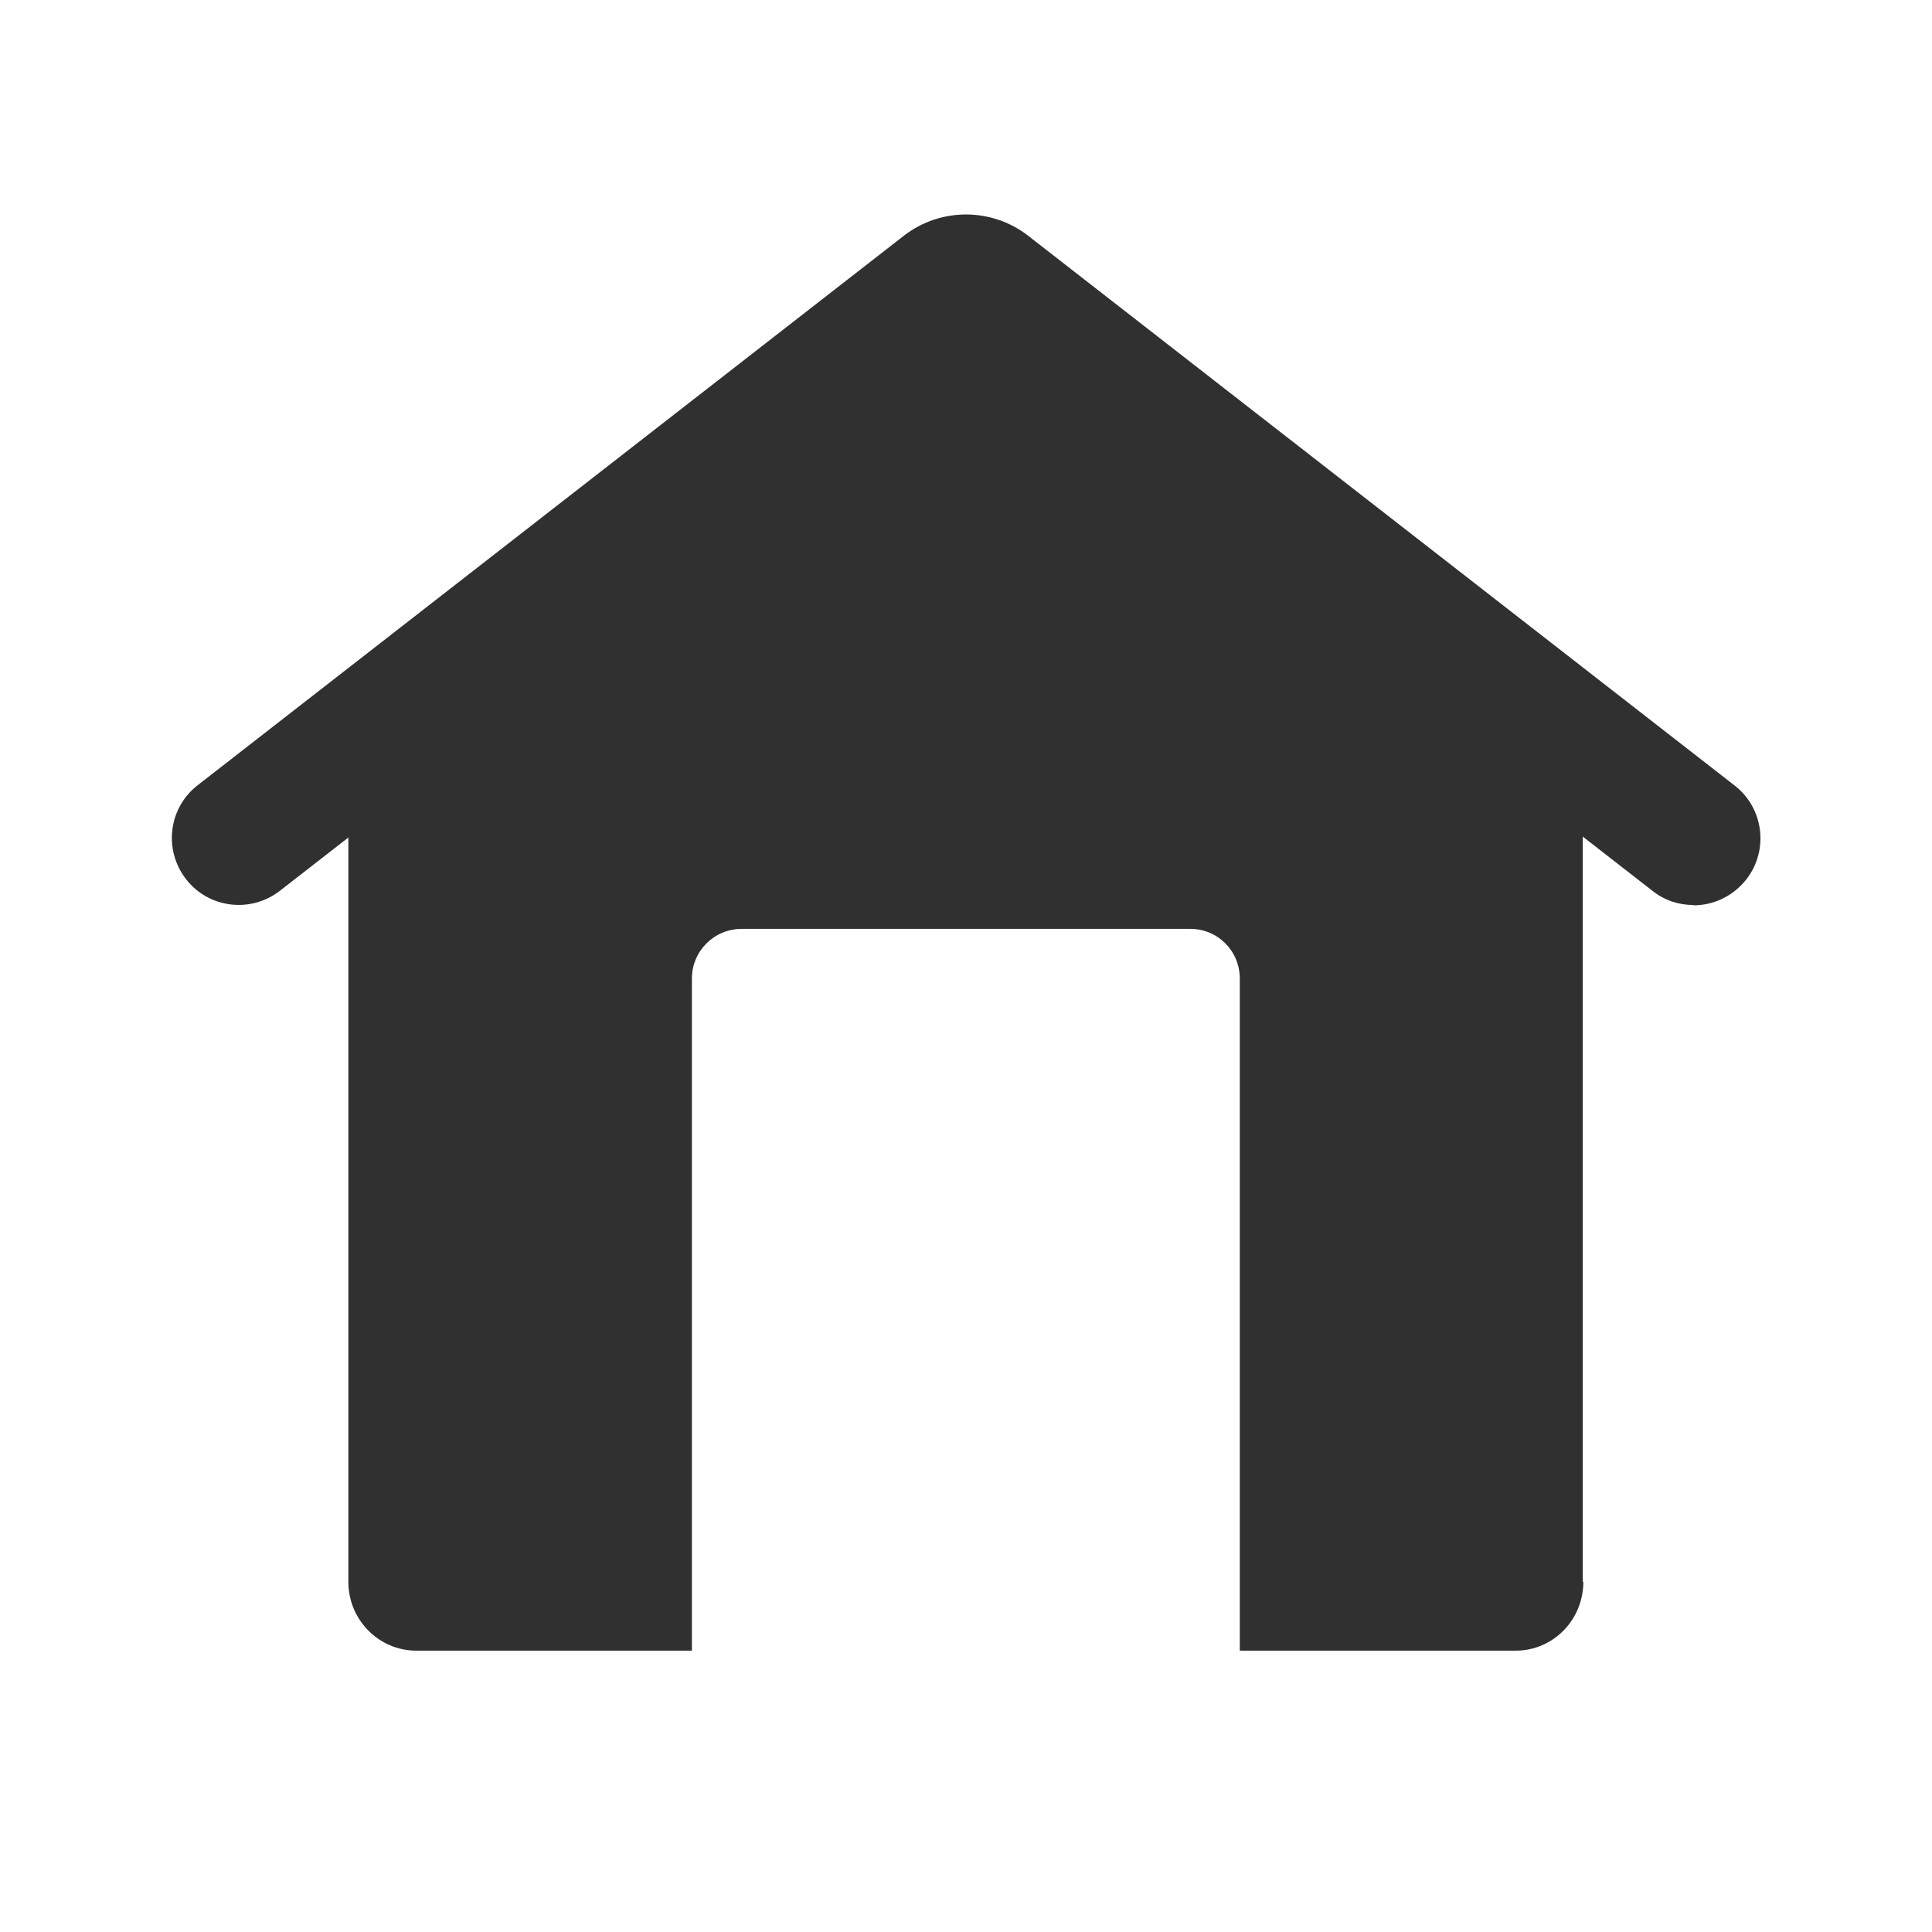
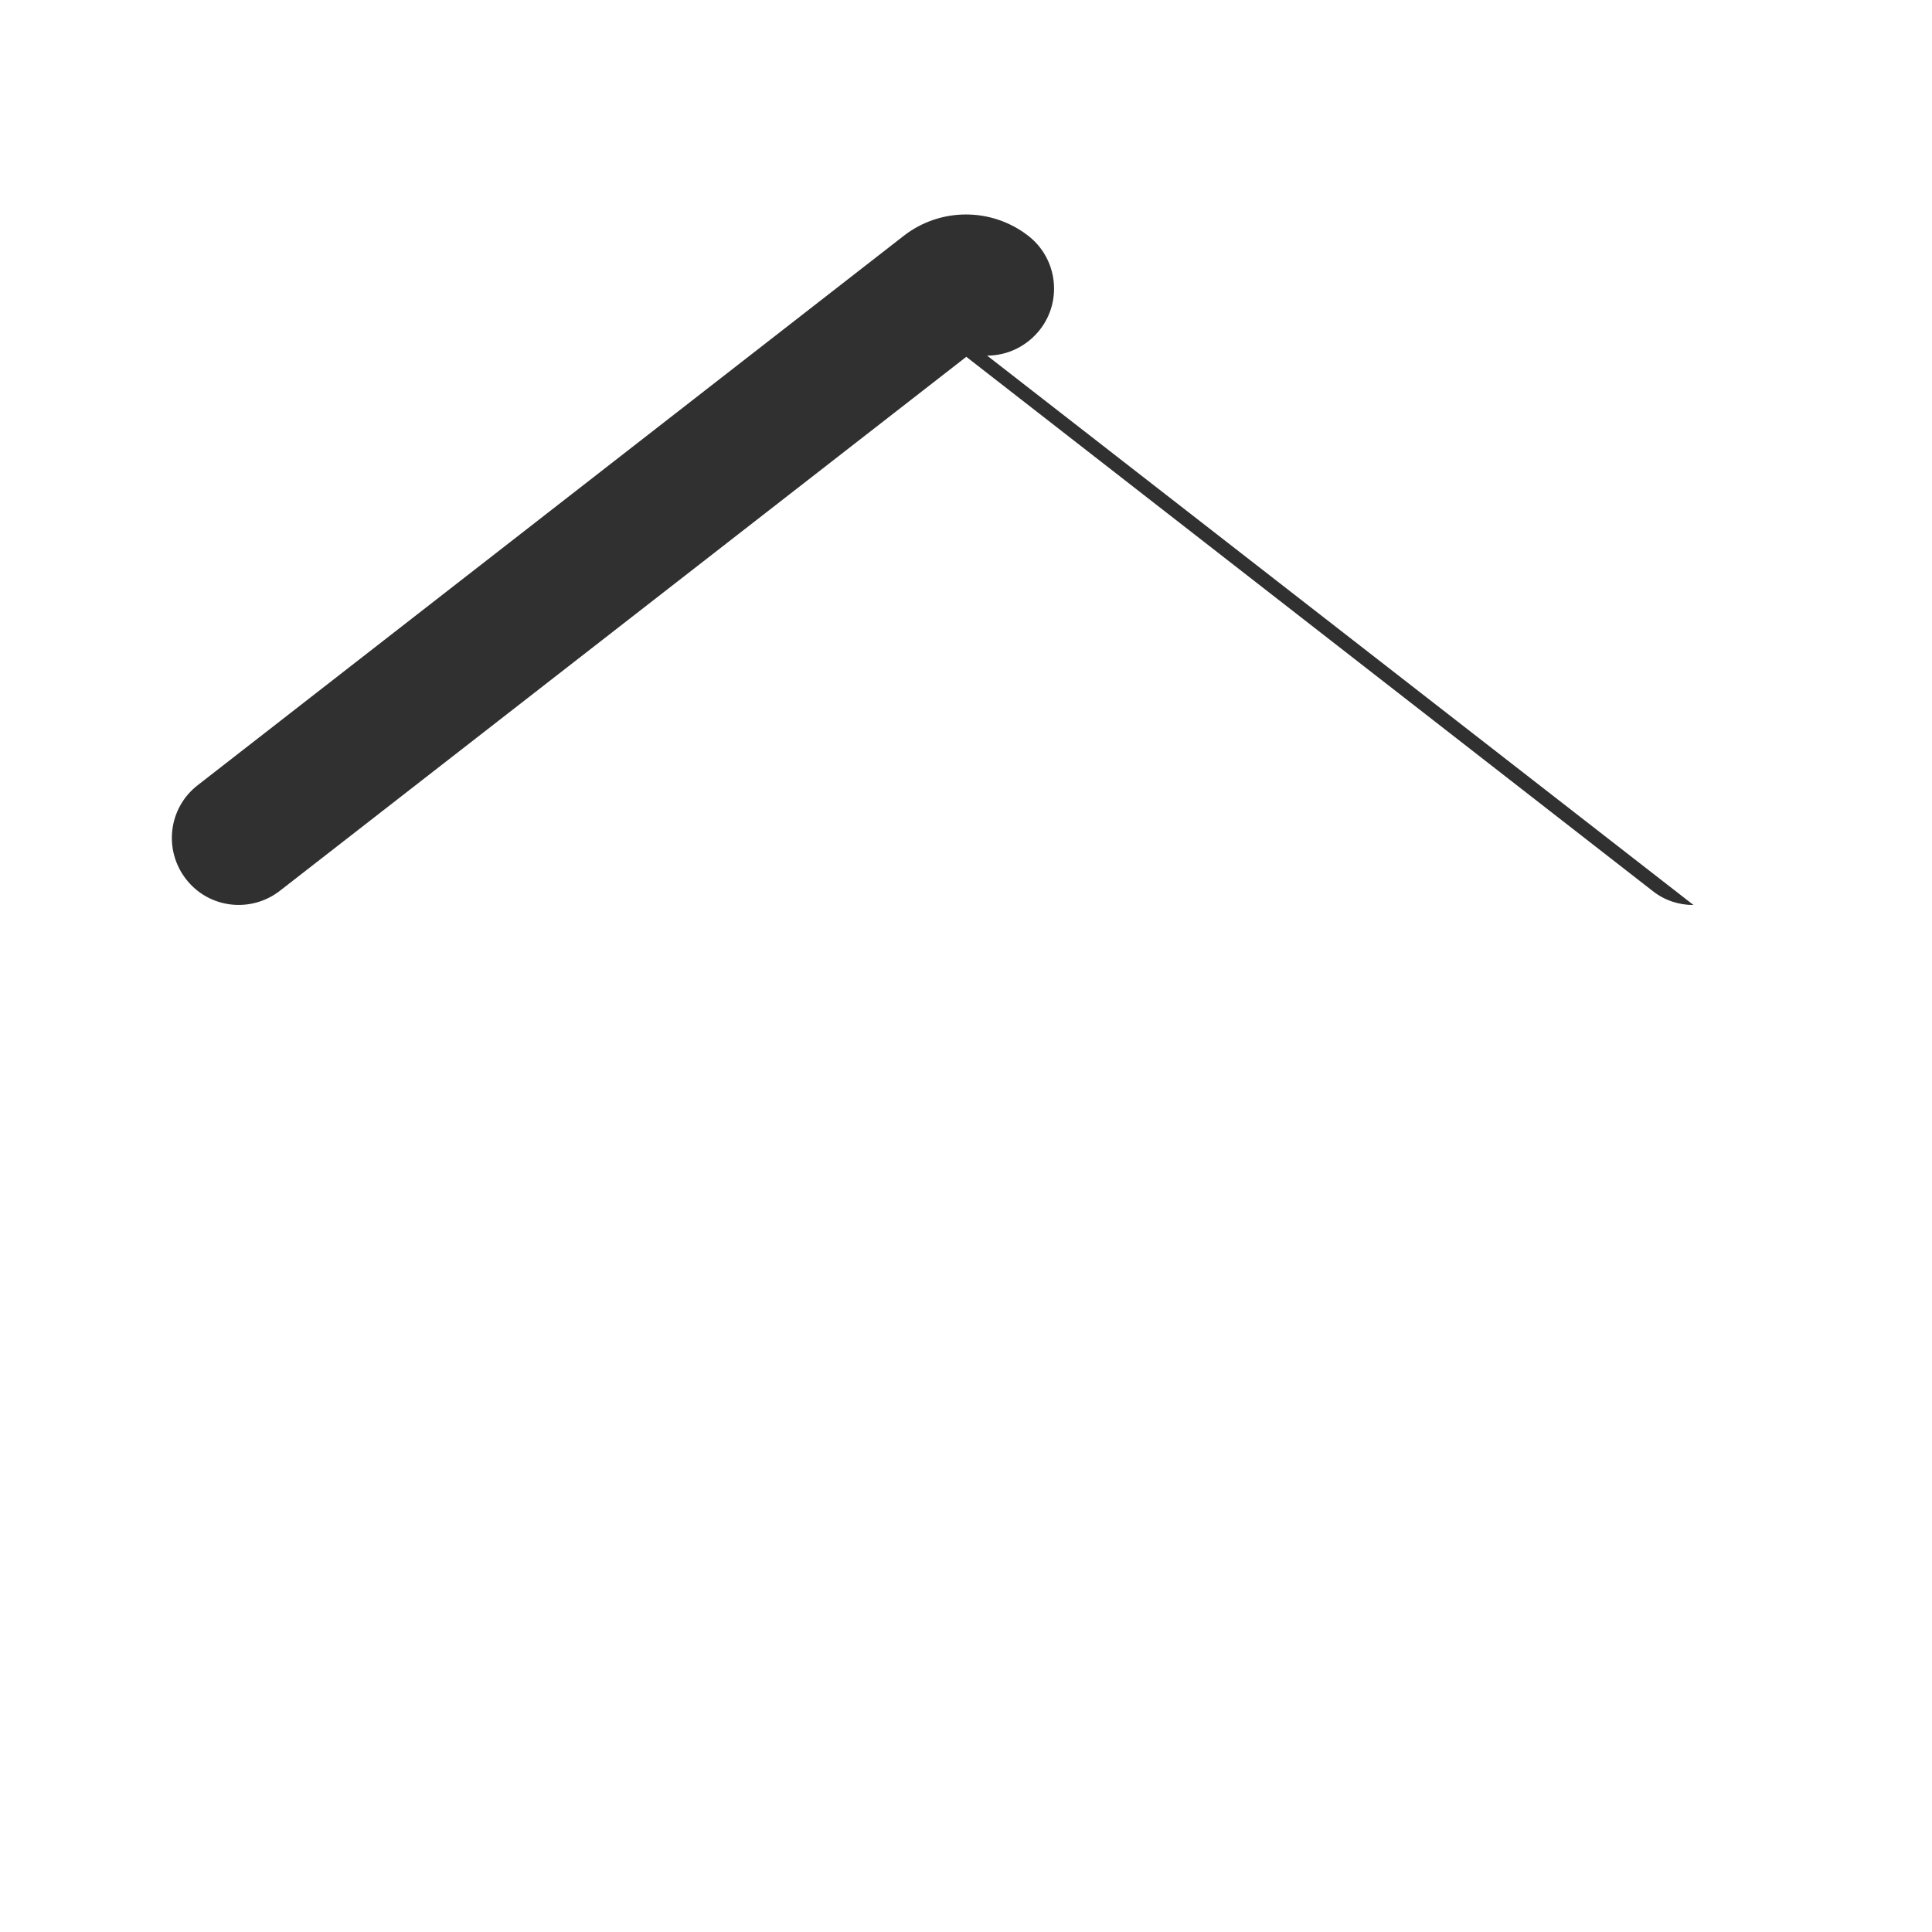
<svg xmlns="http://www.w3.org/2000/svg" id="Layer_1" viewBox="0 0 64 64">
  <defs>
    <style> .cls-1 { fill-rule: evenodd; } .cls-1, .cls-2 { fill: #303030; } </style>
  </defs>
-   <path class="cls-1" d="M52.45,52.4c0,1.26-1,2.28-2.24,2.28h-9.14v-22.26c0-.92-.73-1.65-1.64-1.65h-14.86c-.91,0-1.65.73-1.65,1.65v22.26h-9.13c-1.24,0-2.25-1.02-2.25-2.28v-26.49c.01-.35.18-.67.47-.85l19.26-15.12c.44-.3,1.01-.3,1.45,0l19.26,15.12c.28.18.45.5.45.85v26.49Z" />
-   <path class="cls-2" d="M56.1,29.98c-.48,0-.96-.15-1.36-.47l-22.73-17.69L9.27,29.51c-.97.75-2.36.58-3.11-.39-.75-.97-.58-2.36.39-3.11L29.94,7.81c1.21-.94,2.91-.94,4.12,0l23.4,18.21c.97.75,1.14,2.15.39,3.11-.44.56-1.09.86-1.75.86Z" />
+   <path class="cls-2" d="M56.1,29.98c-.48,0-.96-.15-1.36-.47l-22.73-17.69L9.27,29.51c-.97.75-2.36.58-3.11-.39-.75-.97-.58-2.36.39-3.11L29.94,7.81c1.21-.94,2.91-.94,4.12,0c.97.75,1.14,2.15.39,3.11-.44.56-1.09.86-1.75.86Z" />
</svg>